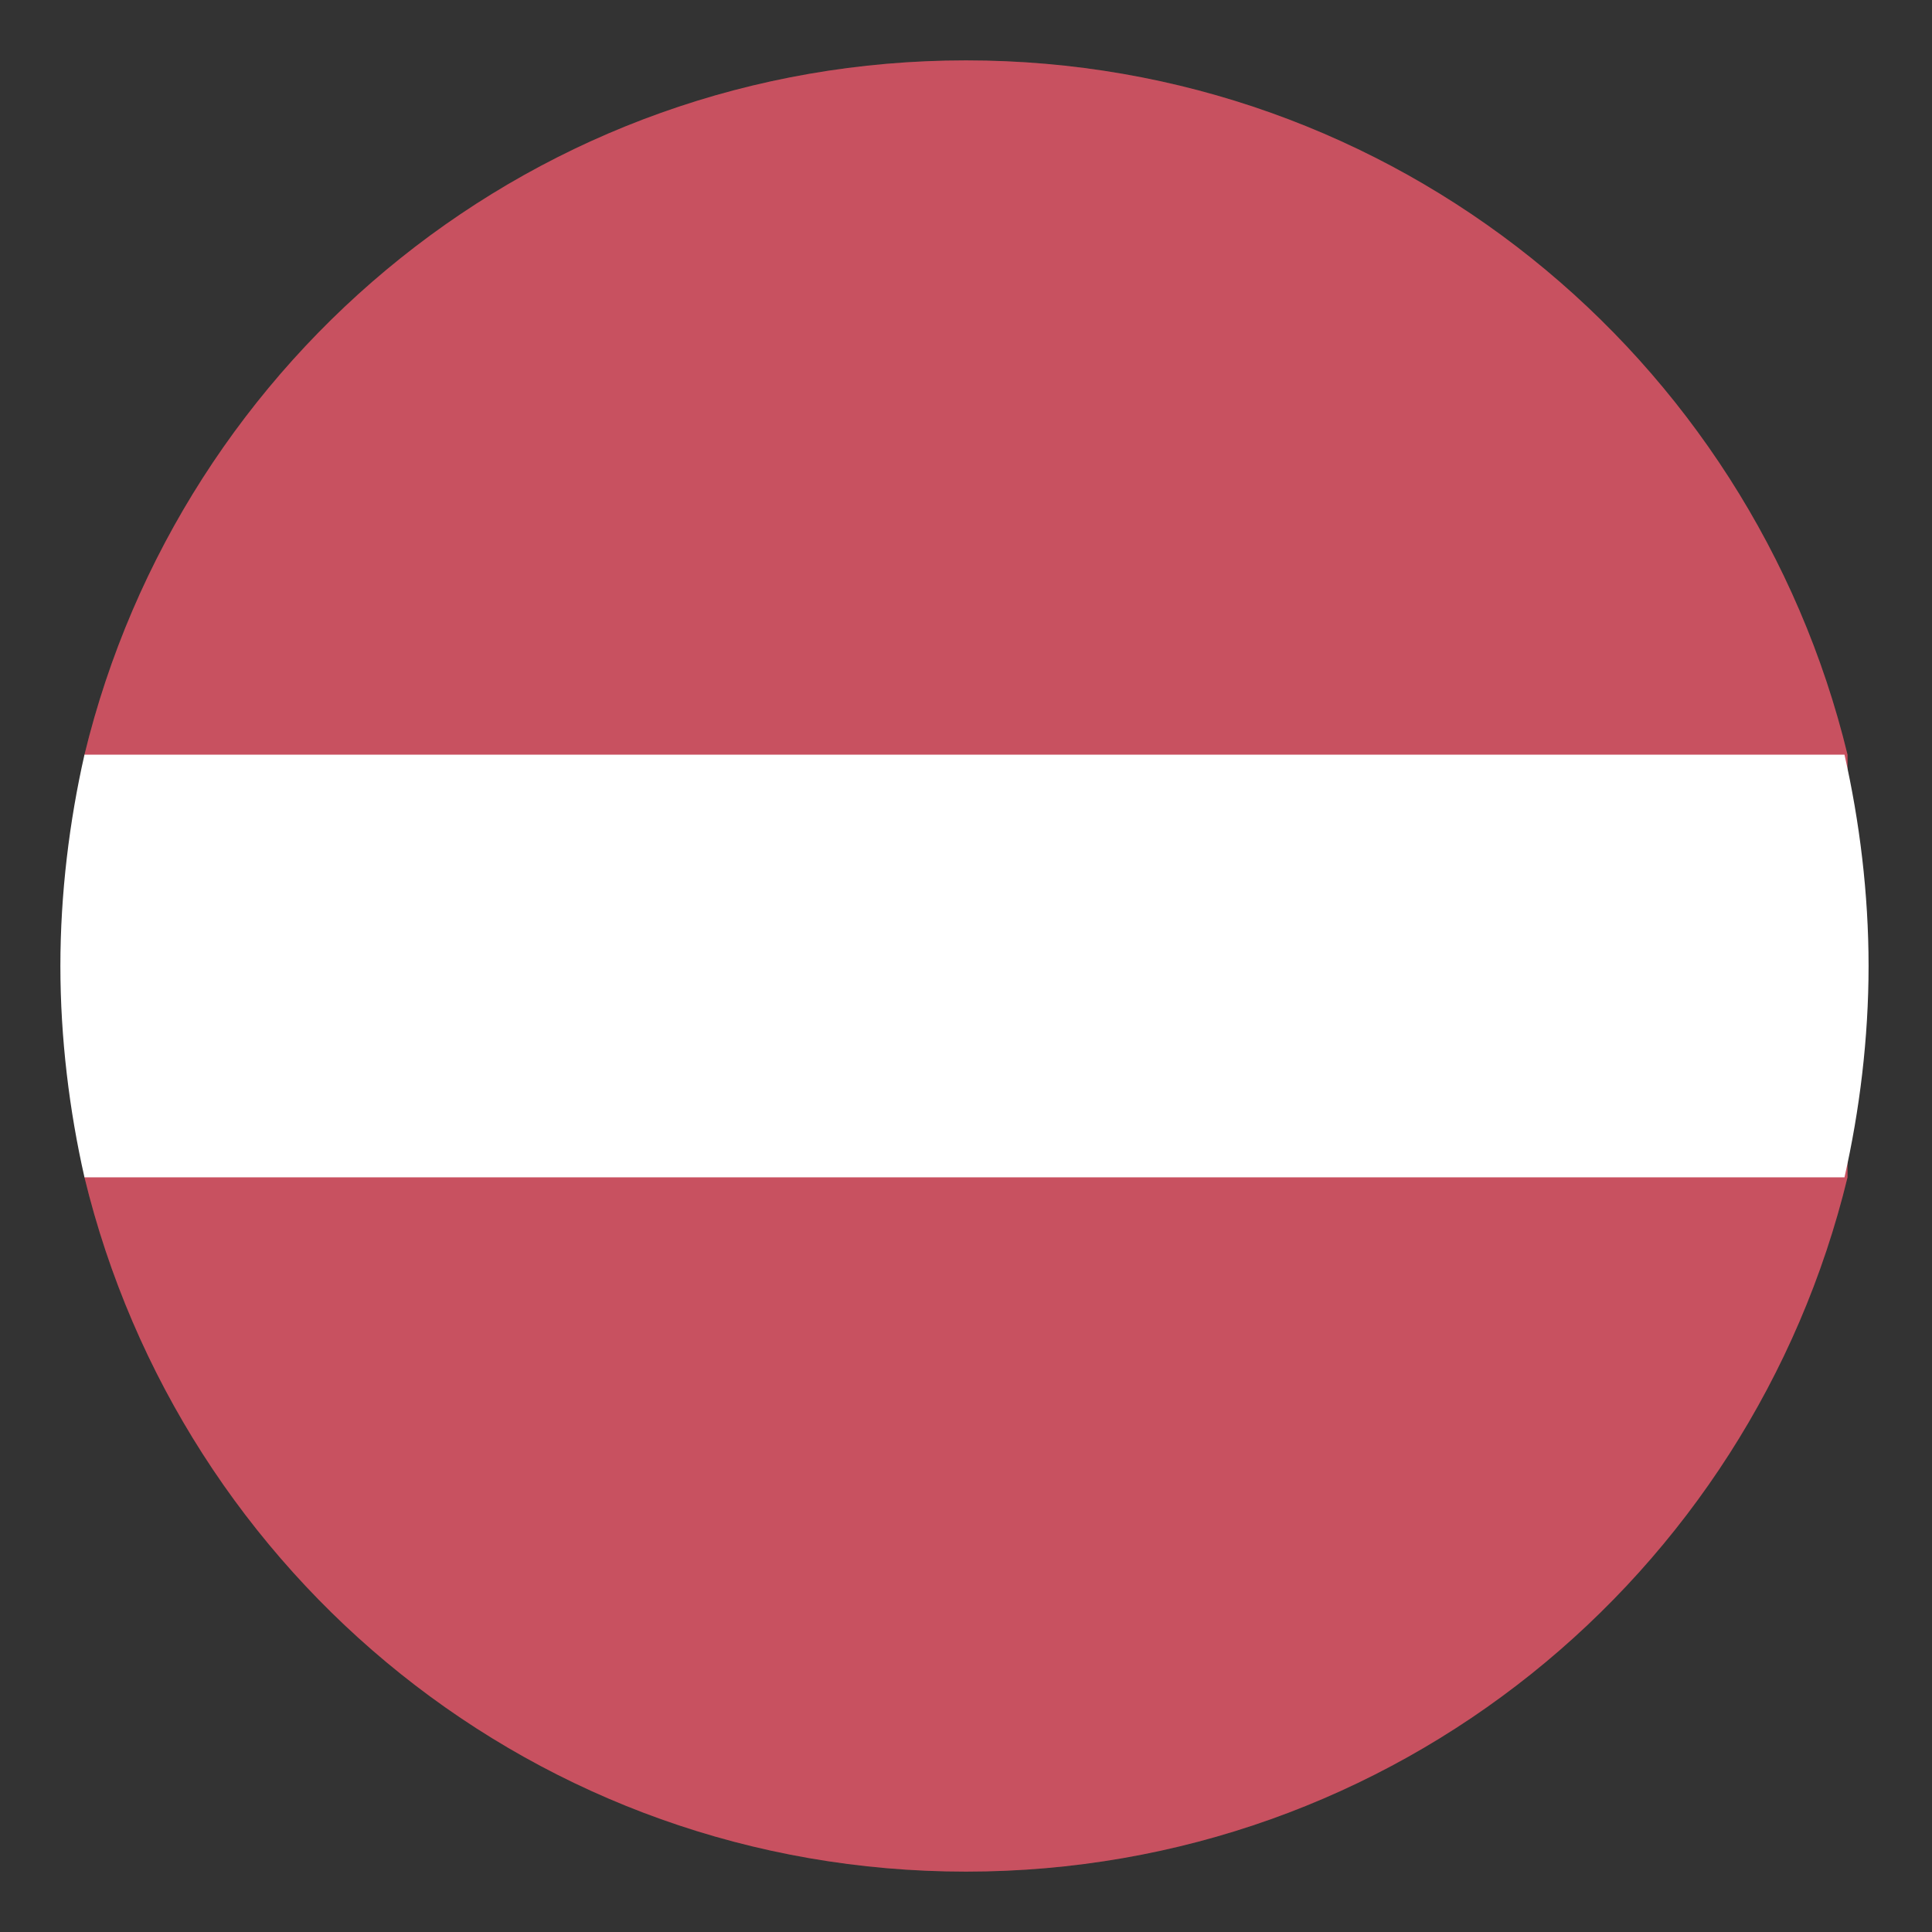
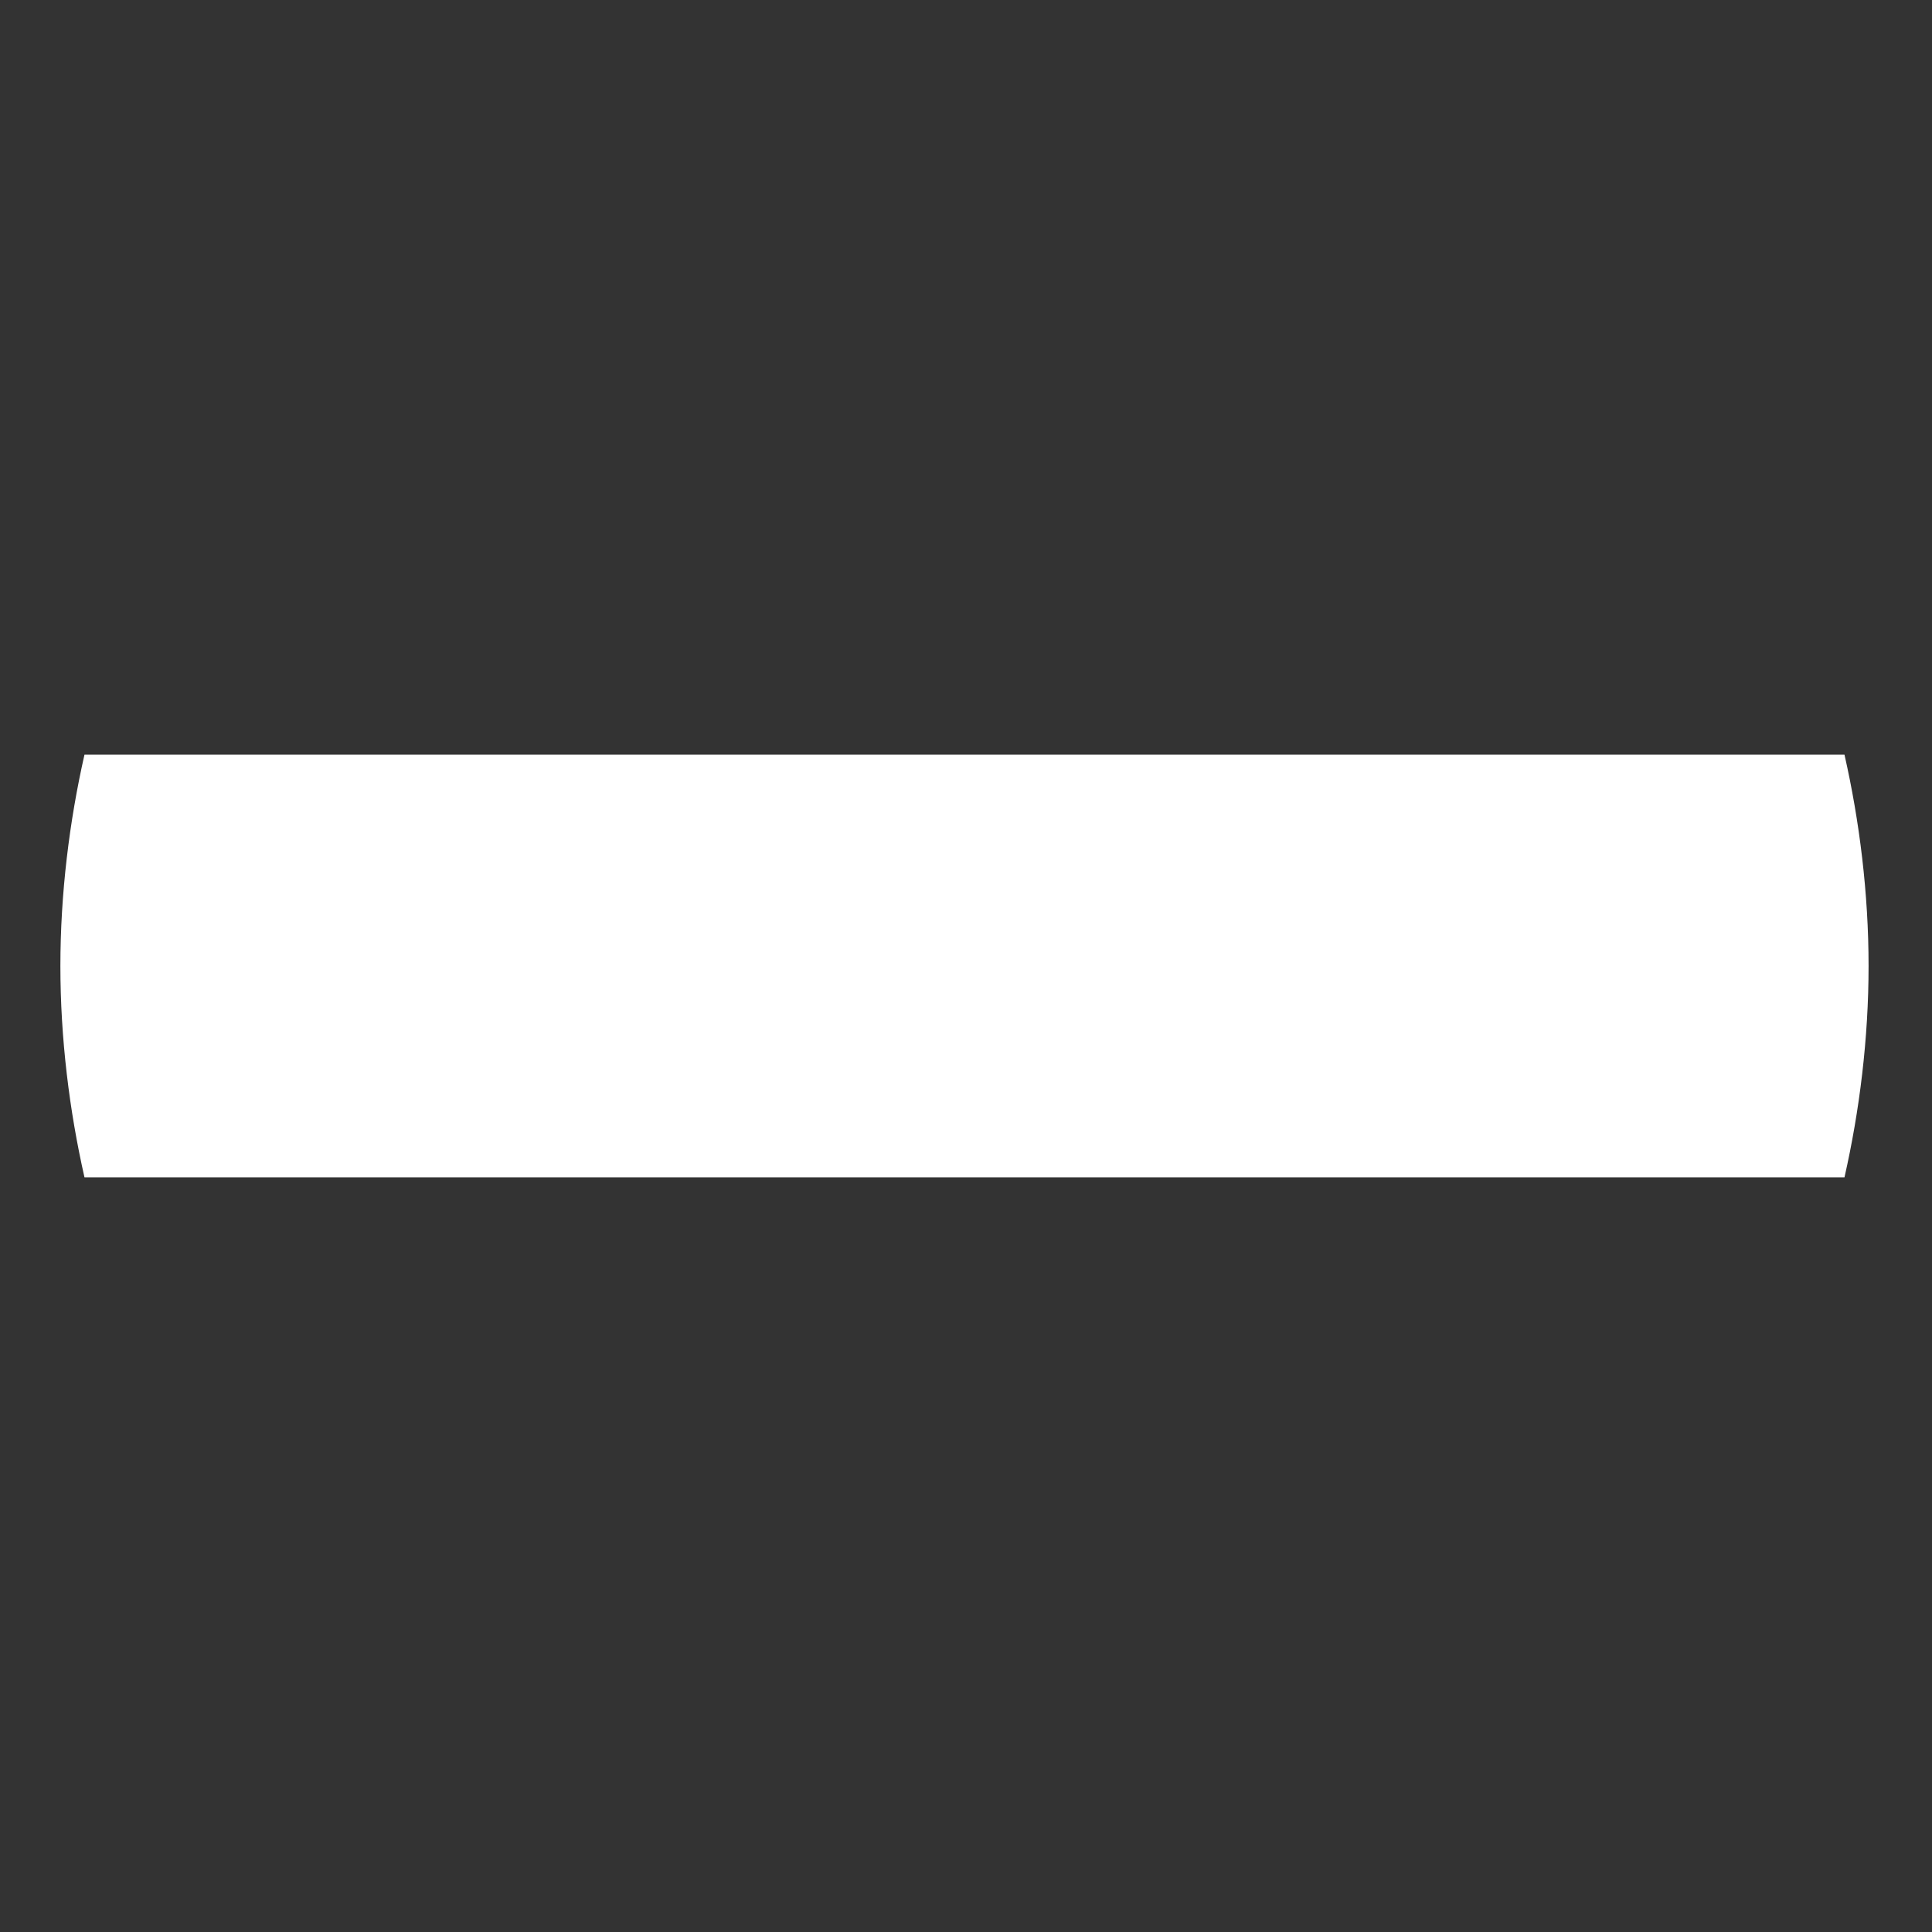
<svg xmlns="http://www.w3.org/2000/svg" xmlns:xlink="http://www.w3.org/1999/xlink" width="47px" height="47px" viewBox="0 0 47 47" version="1.1">
  <rect x="0" y="0" width="47" height="47" fill="#333333" stroke="none" />
  <defs>
    <filter id="alpha" filterUnits="objectBoundingBox" x="0%" y="0%" width="100%" height="100%">
      <feColorMatrix type="matrix" in="SourceGraphic" values="0 0 0 0 1 0 0 0 0 1 0 0 0 0 1 0 0 0 1 0" />
    </filter>
    <mask id="mask0">
      <g filter="url(#alpha)">
-         <rect x="0" y="0" width="47" height="47" style="fill:rgb(0%,0%,0%);fill-opacity:0.149;stroke:none;" />
-       </g>
+         </g>
    </mask>
    <clipPath id="clip1">
      <rect x="0" y="0" width="47" height="47" />
    </clipPath>
    <g id="surface5" clip-path="url(#clip1)">
-       <path style=" stroke:none;fill-rule:nonzero;fill:rgb(76.078%,56.078%,93.725%);fill-opacity:1;" d="M 44.945 28.641 L 44.945 18.359 C 42.594 8.664 33.93 1.469 23.5 1.469 C 13.07 1.469 4.406 8.664 2.055 18.359 L 2.055 28.641 C 4.406 38.336 13.07 45.531 23.5 45.531 C 33.93 45.531 42.594 38.336 44.945 28.641 " />
-     </g>
+       </g>
  </defs>
  <g id="surface1">
-     <path style=" stroke:none;fill-rule:nonzero;fill:rgb(78.824%,27.843%,27.843%);fill-opacity:1;" d="M 44.945 28.641 L 44.945 18.359 C 42.594 8.664 33.93 1.469 23.5 1.469 C 13.07 1.469 4.406 8.664 2.055 18.359 L 2.055 28.641 C 4.406 38.336 13.07 45.531 23.5 45.531 C 33.93 45.531 42.594 38.336 44.945 28.641 " />
    <use xlink:href="#surface5" mask="url(#mask0)" />
    <path style=" stroke:none;fill-rule:nonzero;fill:rgb(100%,100%,100%);fill-opacity:1;" d="M 1.469 23.5 C 1.469 25.262 1.688 27.023 2.055 28.641 L 44.871 28.641 C 45.238 27.023 45.457 25.262 45.457 23.5 C 45.457 21.738 45.238 19.977 44.871 18.359 L 2.055 18.359 C 1.688 19.977 1.469 21.738 1.469 23.5 " />
  </g>
</svg>